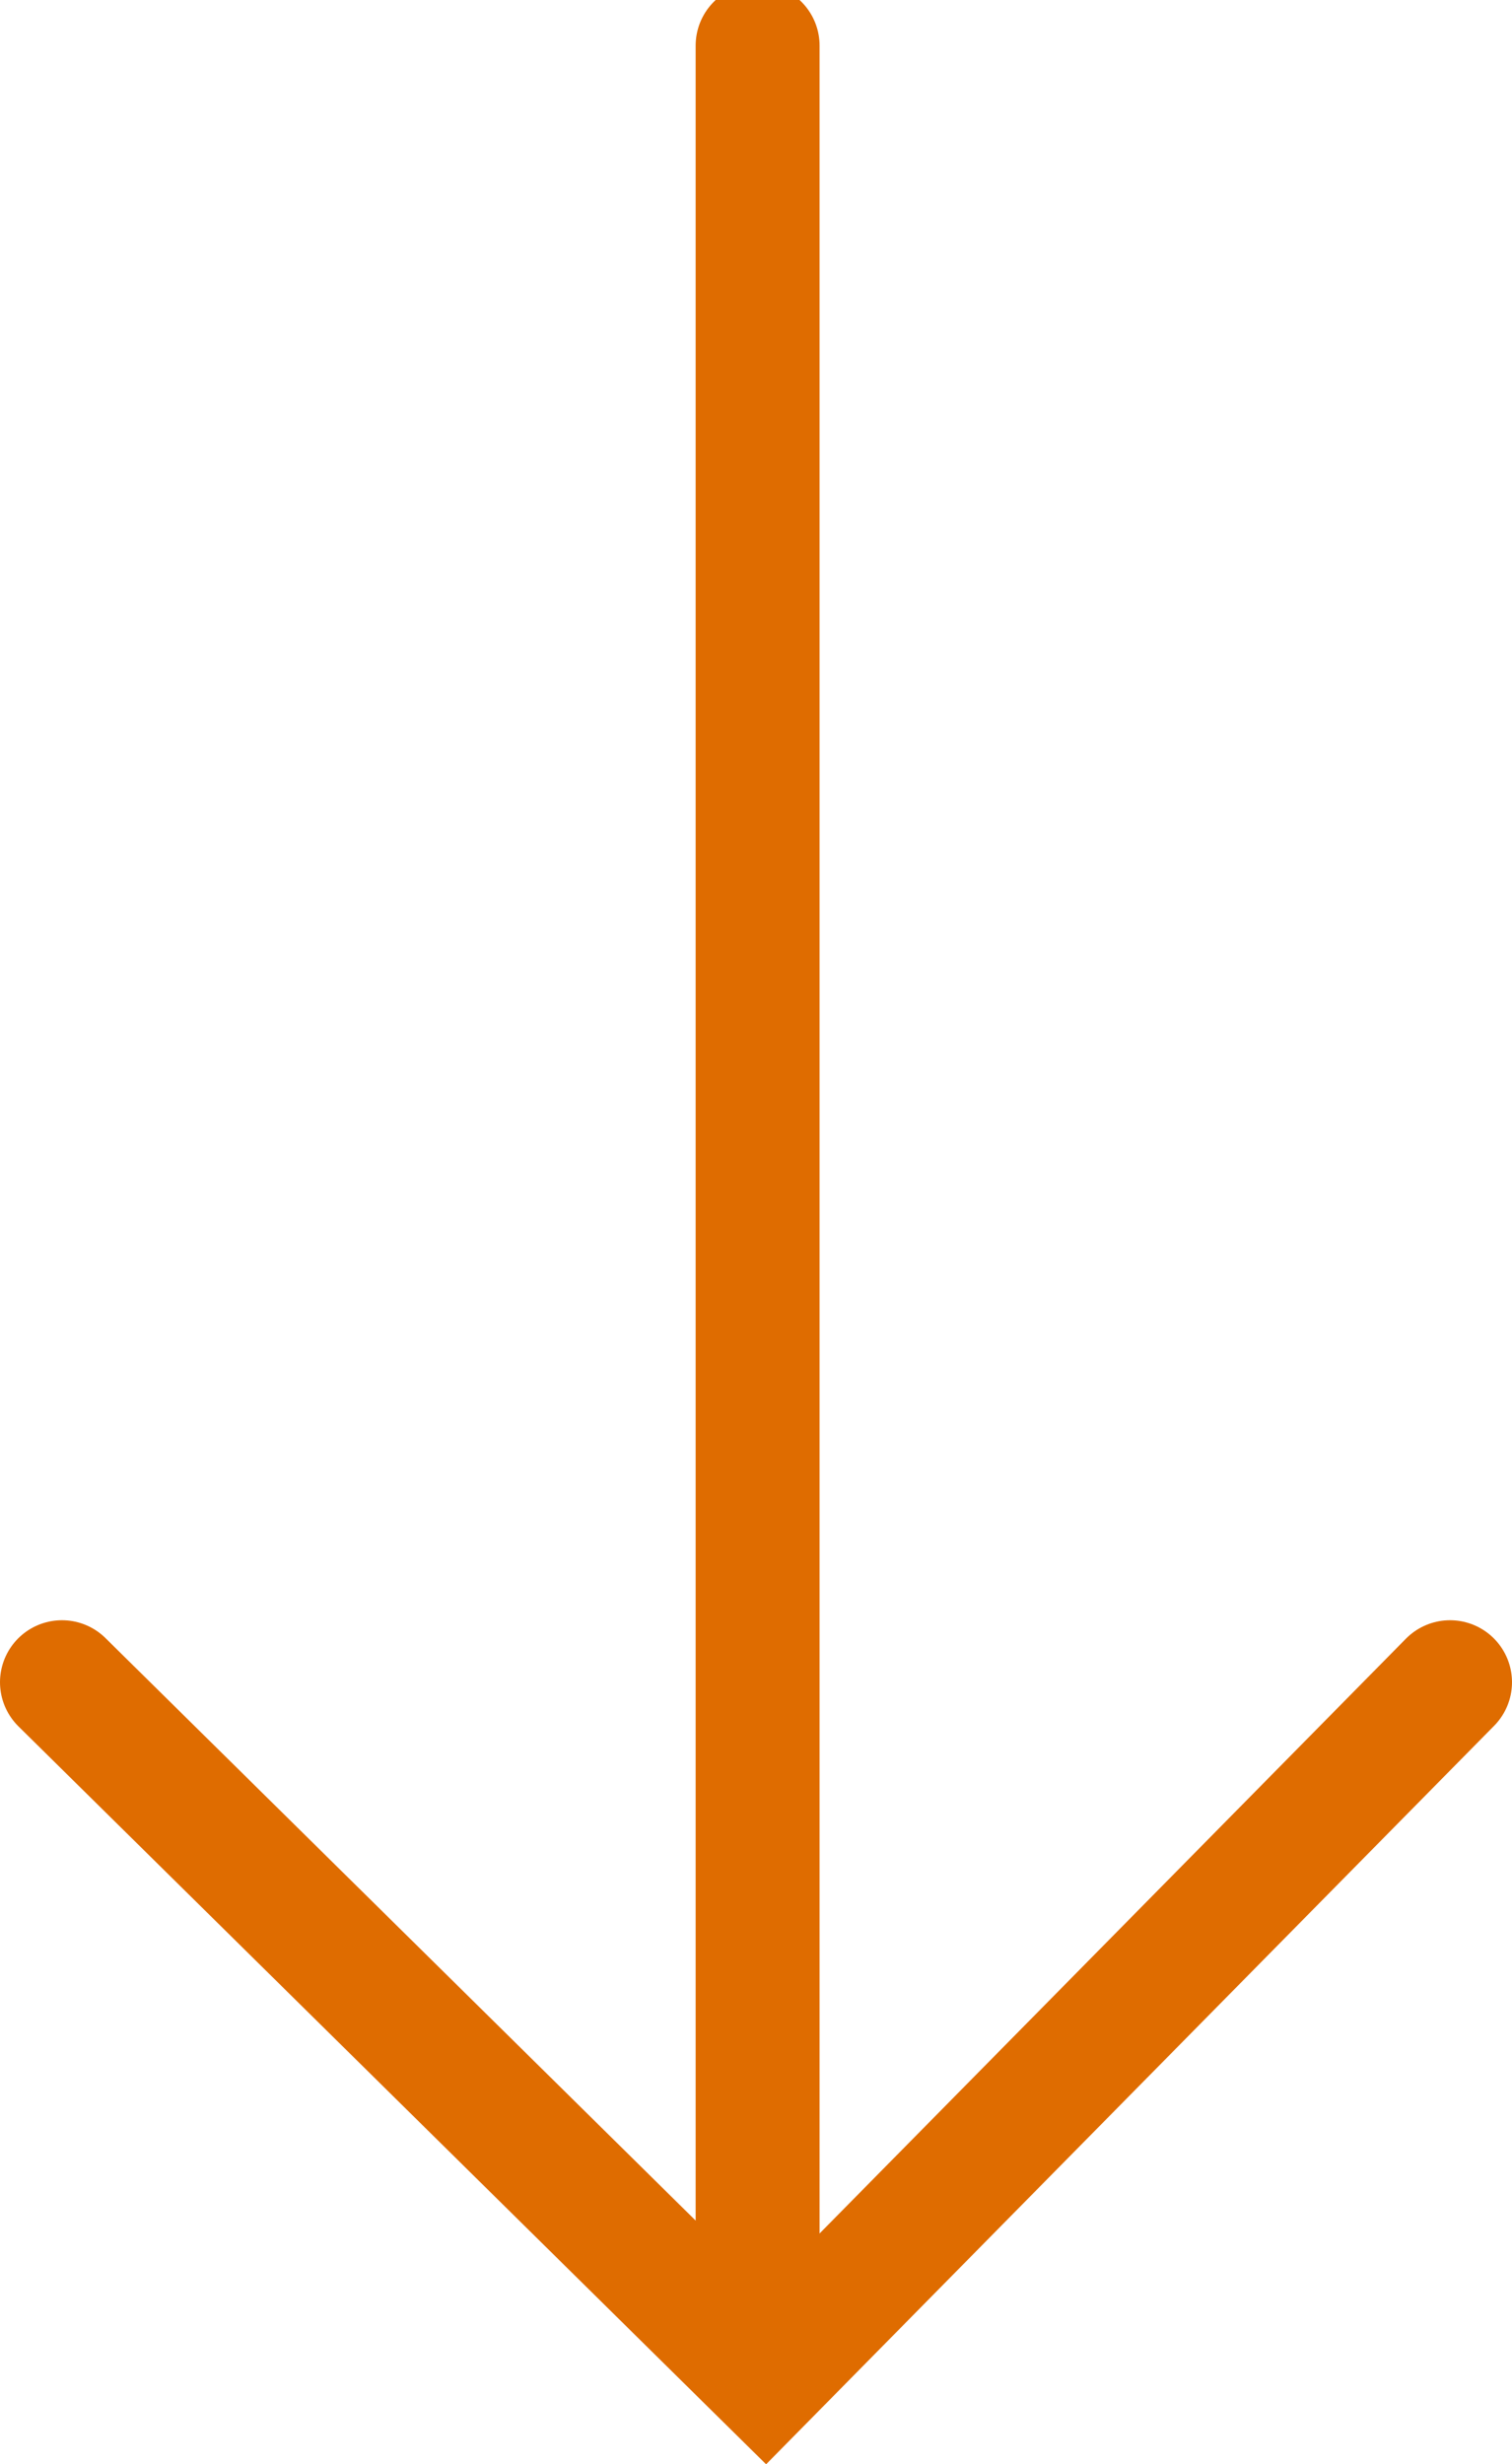
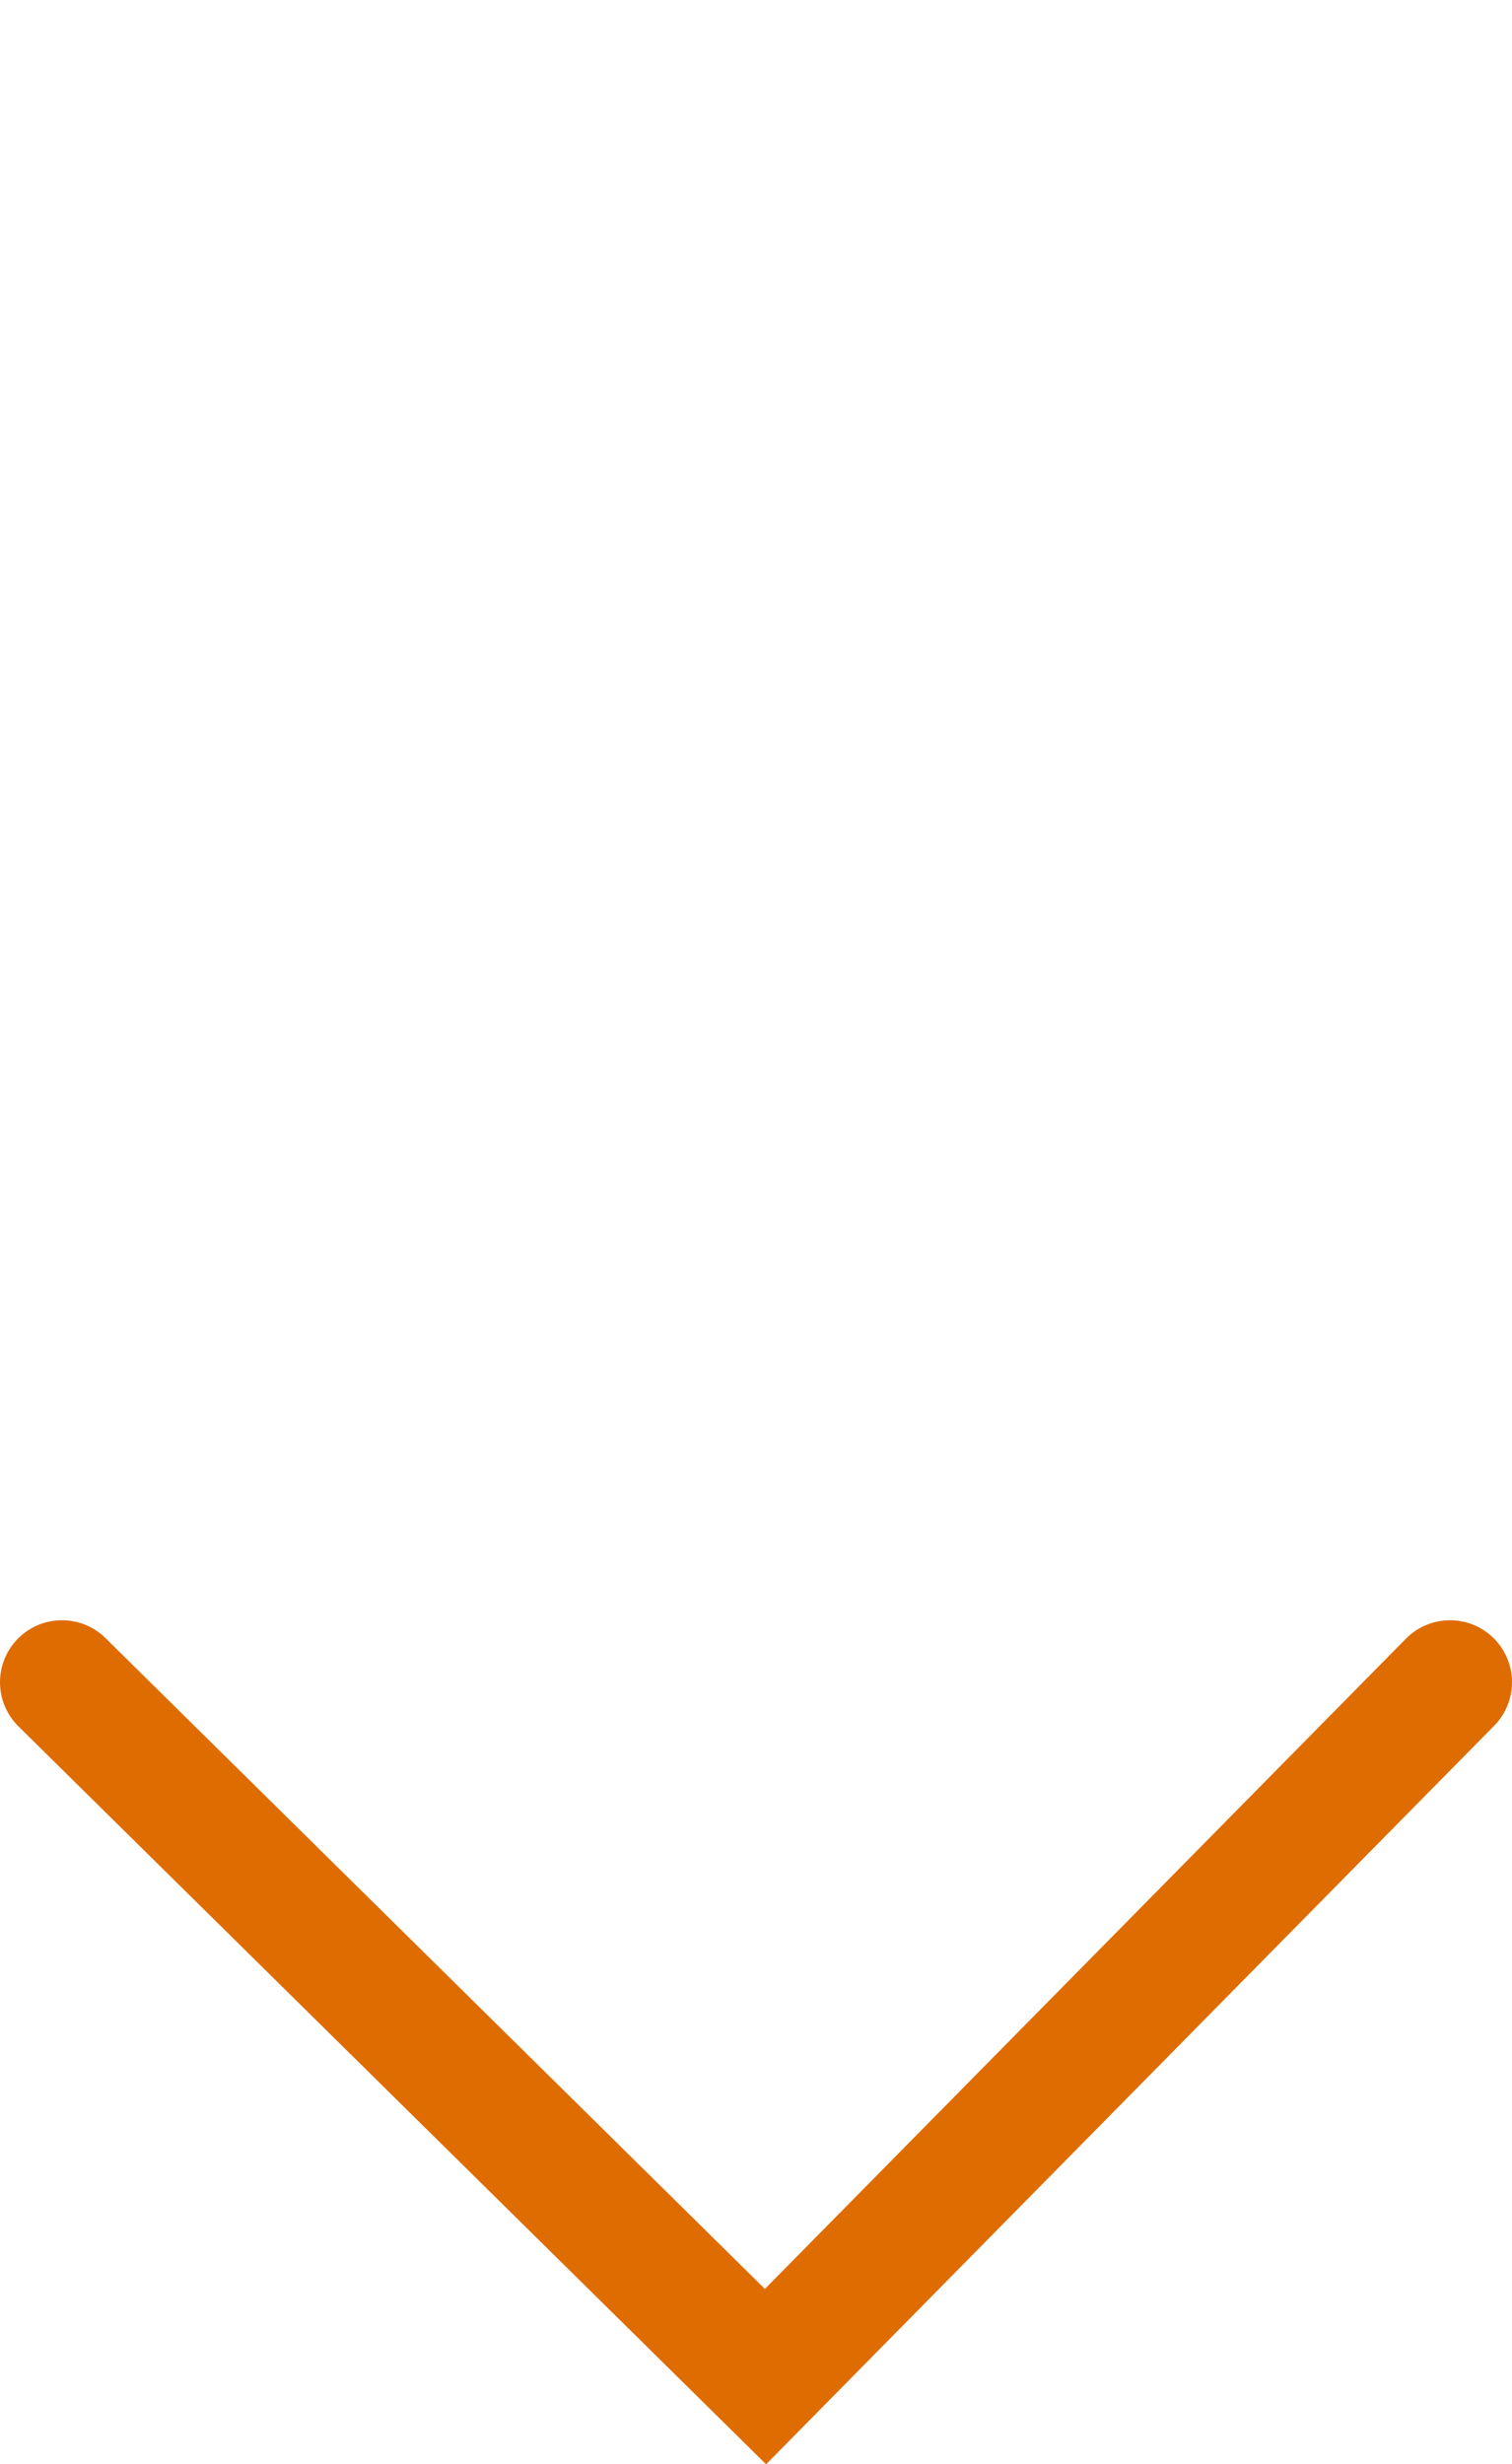
<svg xmlns="http://www.w3.org/2000/svg" width="36.6" height="59.621" viewBox="0 0 36.6 59.621">
  <style />
  <g fill="none" stroke="#df6c00" stroke-width="3" stroke-linecap="round" stroke-miterlimit="10" id="Offene_Daten">
    <path d="M35.1 40.7L18.53 57.5 1.5 40.7" />
-     <path stroke-linejoin="round" d="M18.339 57.104v-56" />
  </g>
</svg>